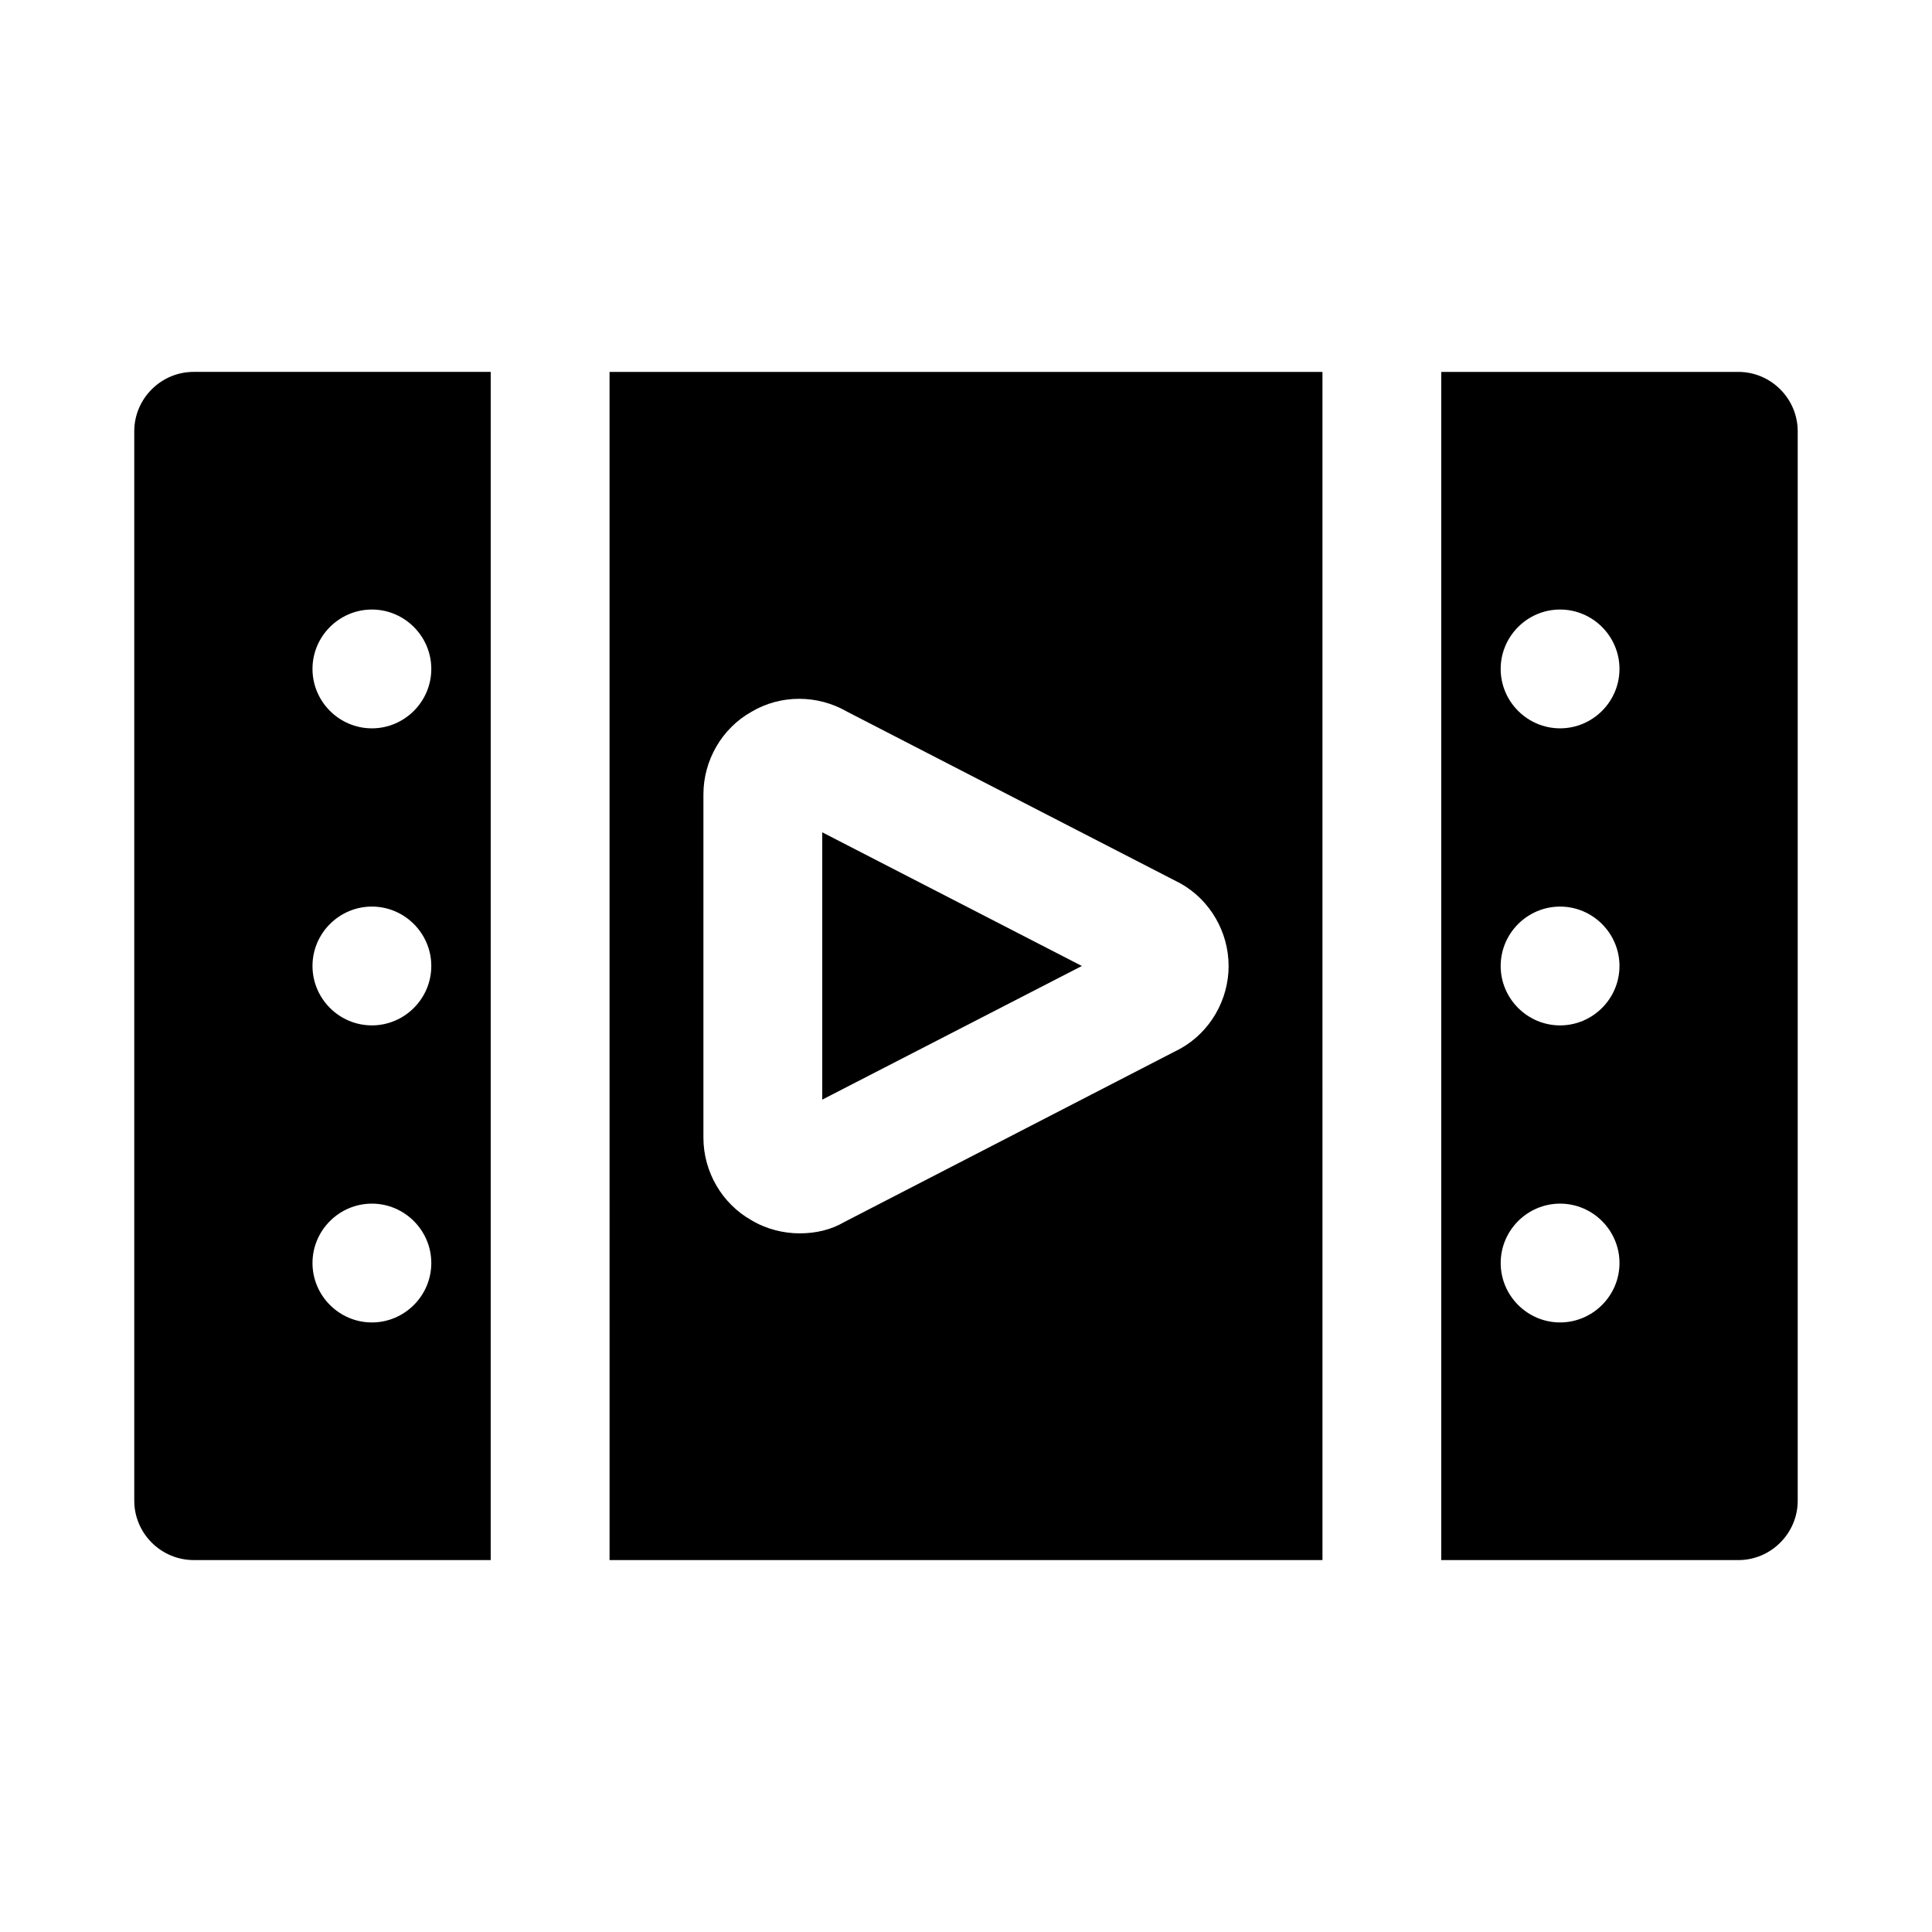
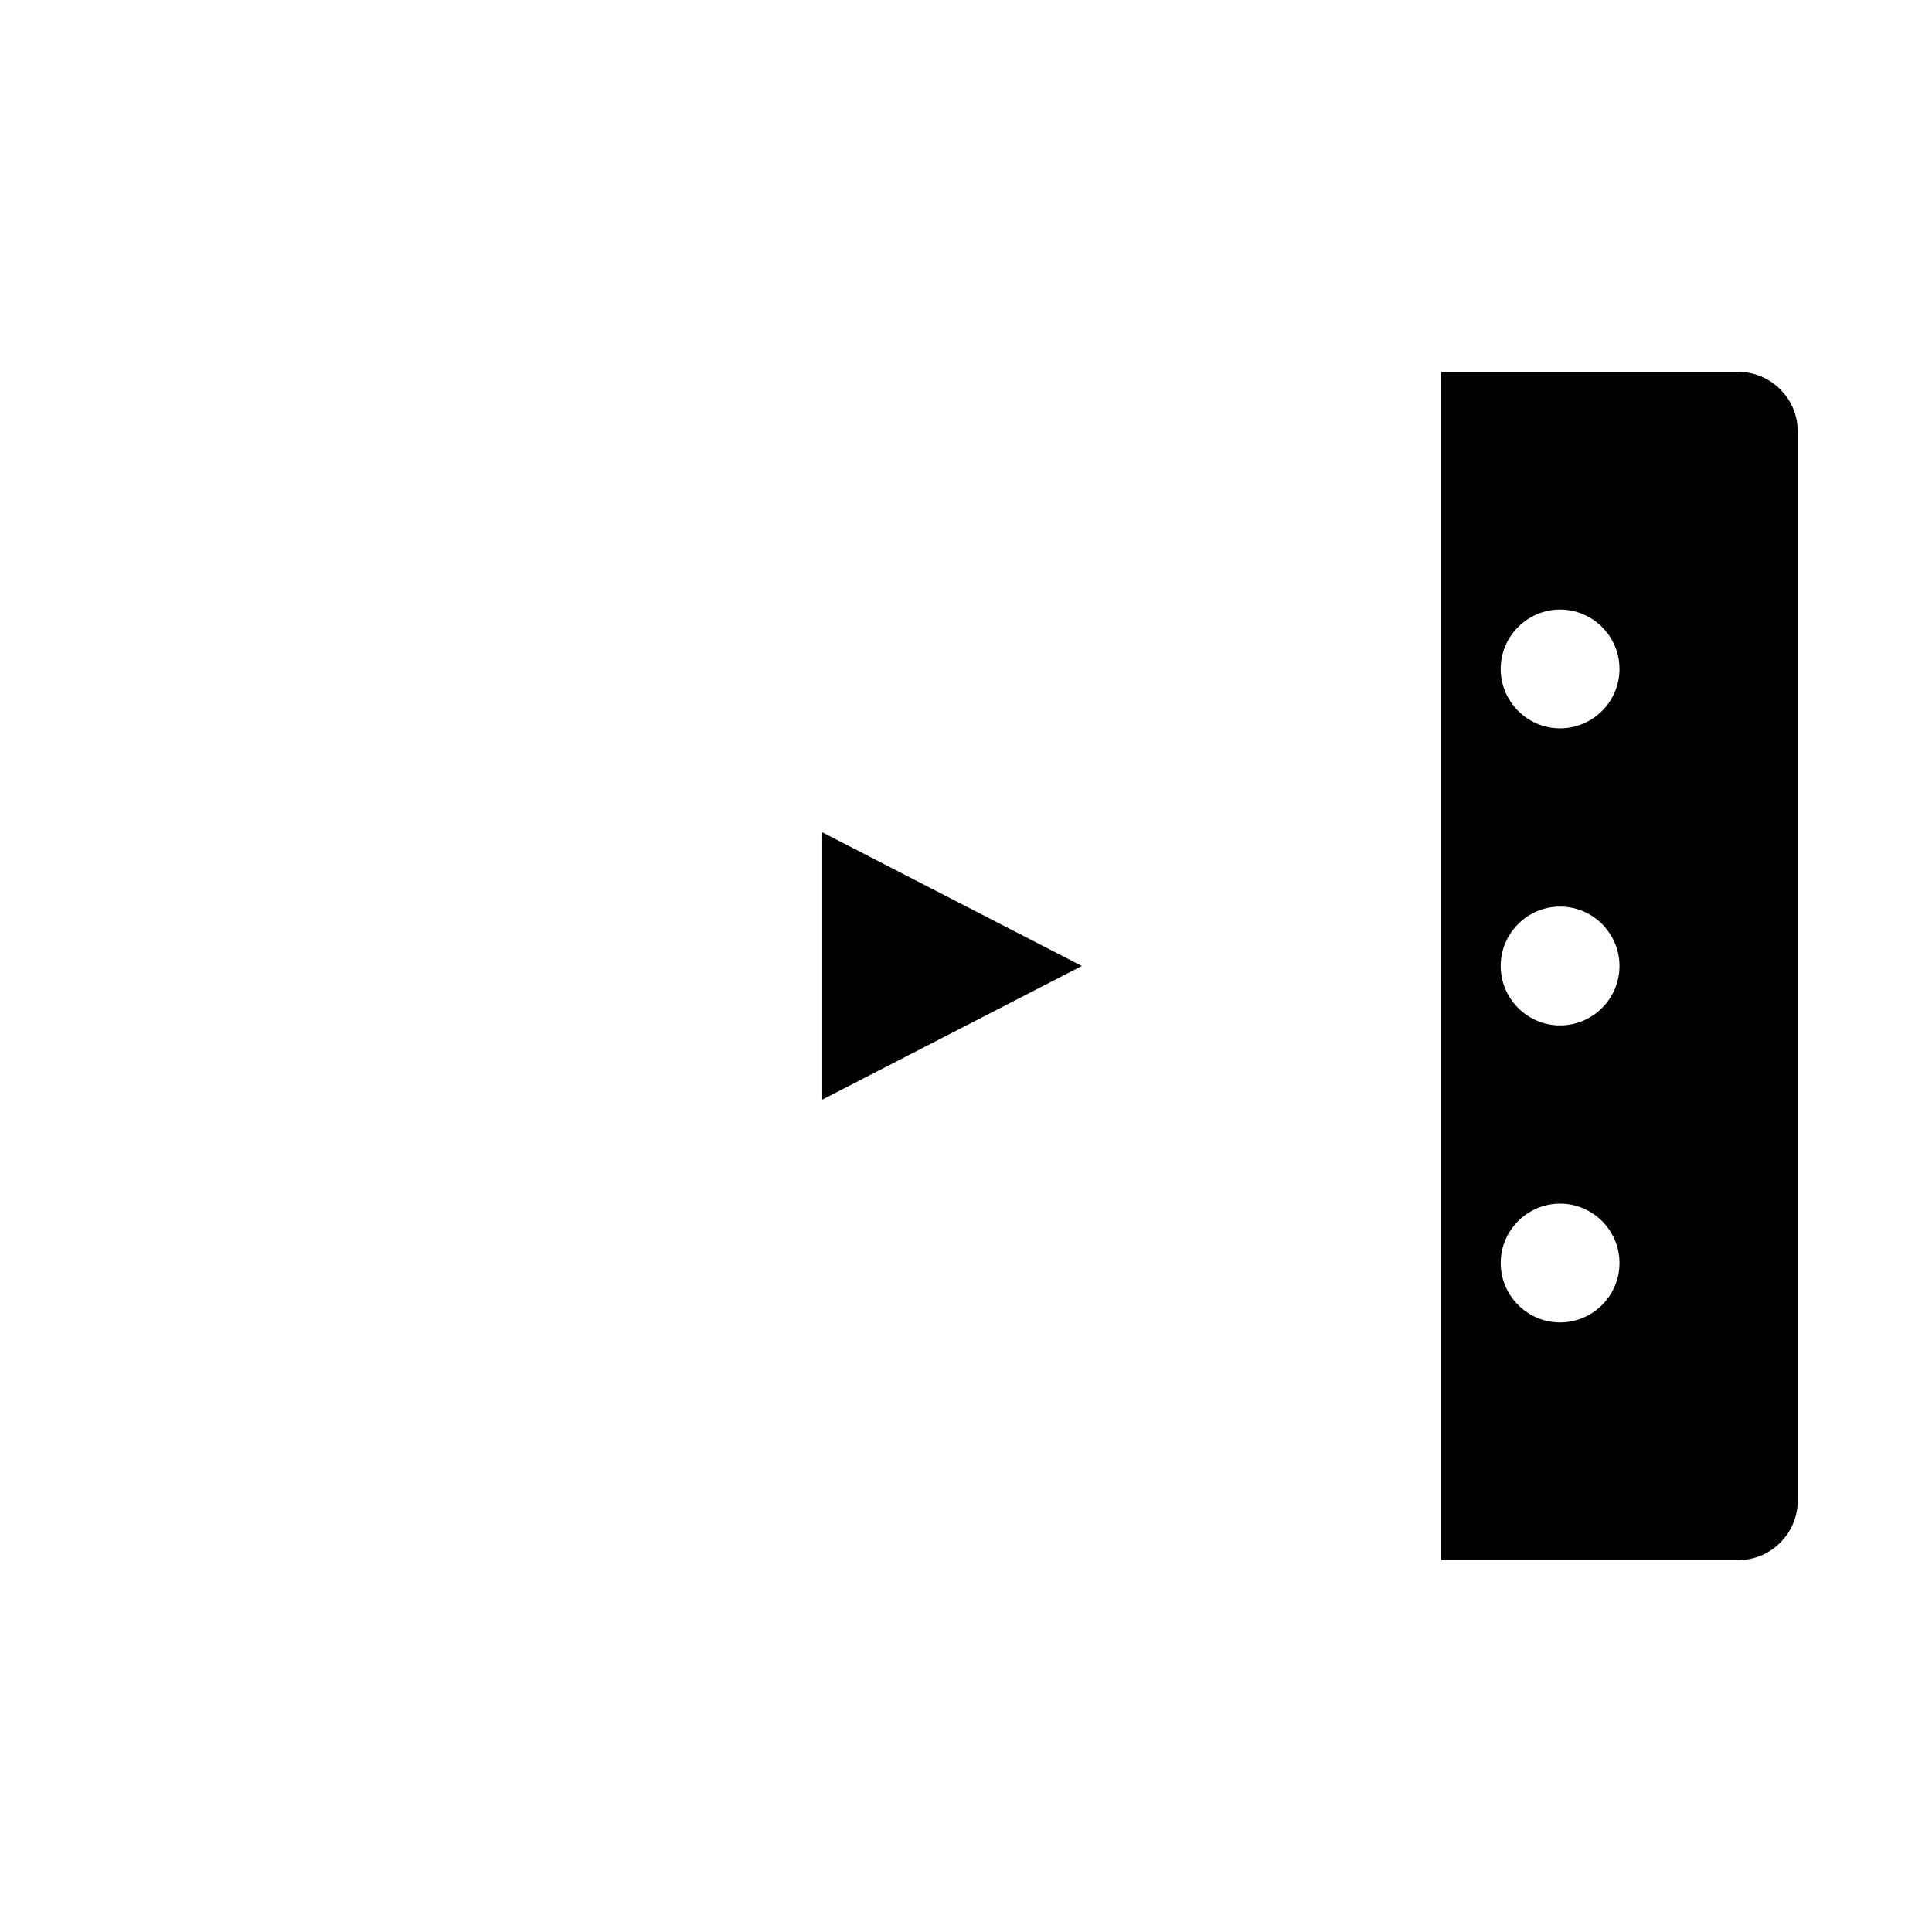
<svg xmlns="http://www.w3.org/2000/svg" fill="#000000" width="800px" height="800px" version="1.1" viewBox="144 144 512 512">
  <g>
-     <path d="m179.58 258.3v283.39c0 8.66 7.086 15.742 15.742 15.742h78.719l0.004-314.88h-78.723c-8.656 0-15.742 7.086-15.742 15.742zm62.977 47.234c8.66 0 15.742 7.086 15.742 15.742 0 8.66-7.086 15.742-15.742 15.742-8.66 0-15.742-7.086-15.742-15.742-0.004-8.656 7.082-15.742 15.742-15.742zm0 78.719c8.66 0 15.742 7.086 15.742 15.742 0 8.66-7.086 15.742-15.742 15.742-8.66 0-15.742-7.086-15.742-15.742-0.004-8.656 7.082-15.742 15.742-15.742zm0 78.723c8.66 0 15.742 7.086 15.742 15.742 0 8.66-7.086 15.742-15.742 15.742-8.66 0-15.742-7.086-15.742-15.742-0.004-8.66 7.082-15.742 15.742-15.742z" />
    <path d="m361.9 364.57v70.848l68.801-35.422z" />
-     <path d="m305.54 557.44h188.93l-0.004-314.88h-188.93zm24.875-202.94c0-8.973 4.879-17.477 12.754-21.883 7.715-4.566 17.477-4.566 25.348 0 1.125 0.57 87.316 45.008 88.324 45.5 7.871 4.41 12.754 12.91 12.754 21.883s-4.879 17.477-12.754 21.883l-89.109 45.973c-3.469 2.051-7.562 2.996-11.812 2.996s-8.816-1.102-12.754-3.465c-7.871-4.406-12.754-12.91-12.754-21.883z" />
    <path d="m604.67 242.56h-78.719v314.88h78.719c8.66 0 15.742-7.086 15.742-15.742v-283.4c0-8.656-7.082-15.742-15.742-15.742zm-47.234 173.18c-8.66 0-15.742-7.086-15.742-15.742 0-8.66 7.086-15.742 15.742-15.742 8.66 0 15.742 7.086 15.742 15.742 0.004 8.656-7.082 15.742-15.742 15.742zm15.746 62.977c0 8.66-7.086 15.742-15.742 15.742-8.66 0-15.742-7.086-15.742-15.742 0-8.66 7.086-15.742 15.742-15.742s15.742 7.082 15.742 15.742zm-15.746-141.7c-8.66 0-15.742-7.086-15.742-15.742 0-8.66 7.086-15.742 15.742-15.742 8.66 0 15.742 7.086 15.742 15.742 0.004 8.656-7.082 15.742-15.742 15.742z" />
  </g>
</svg>